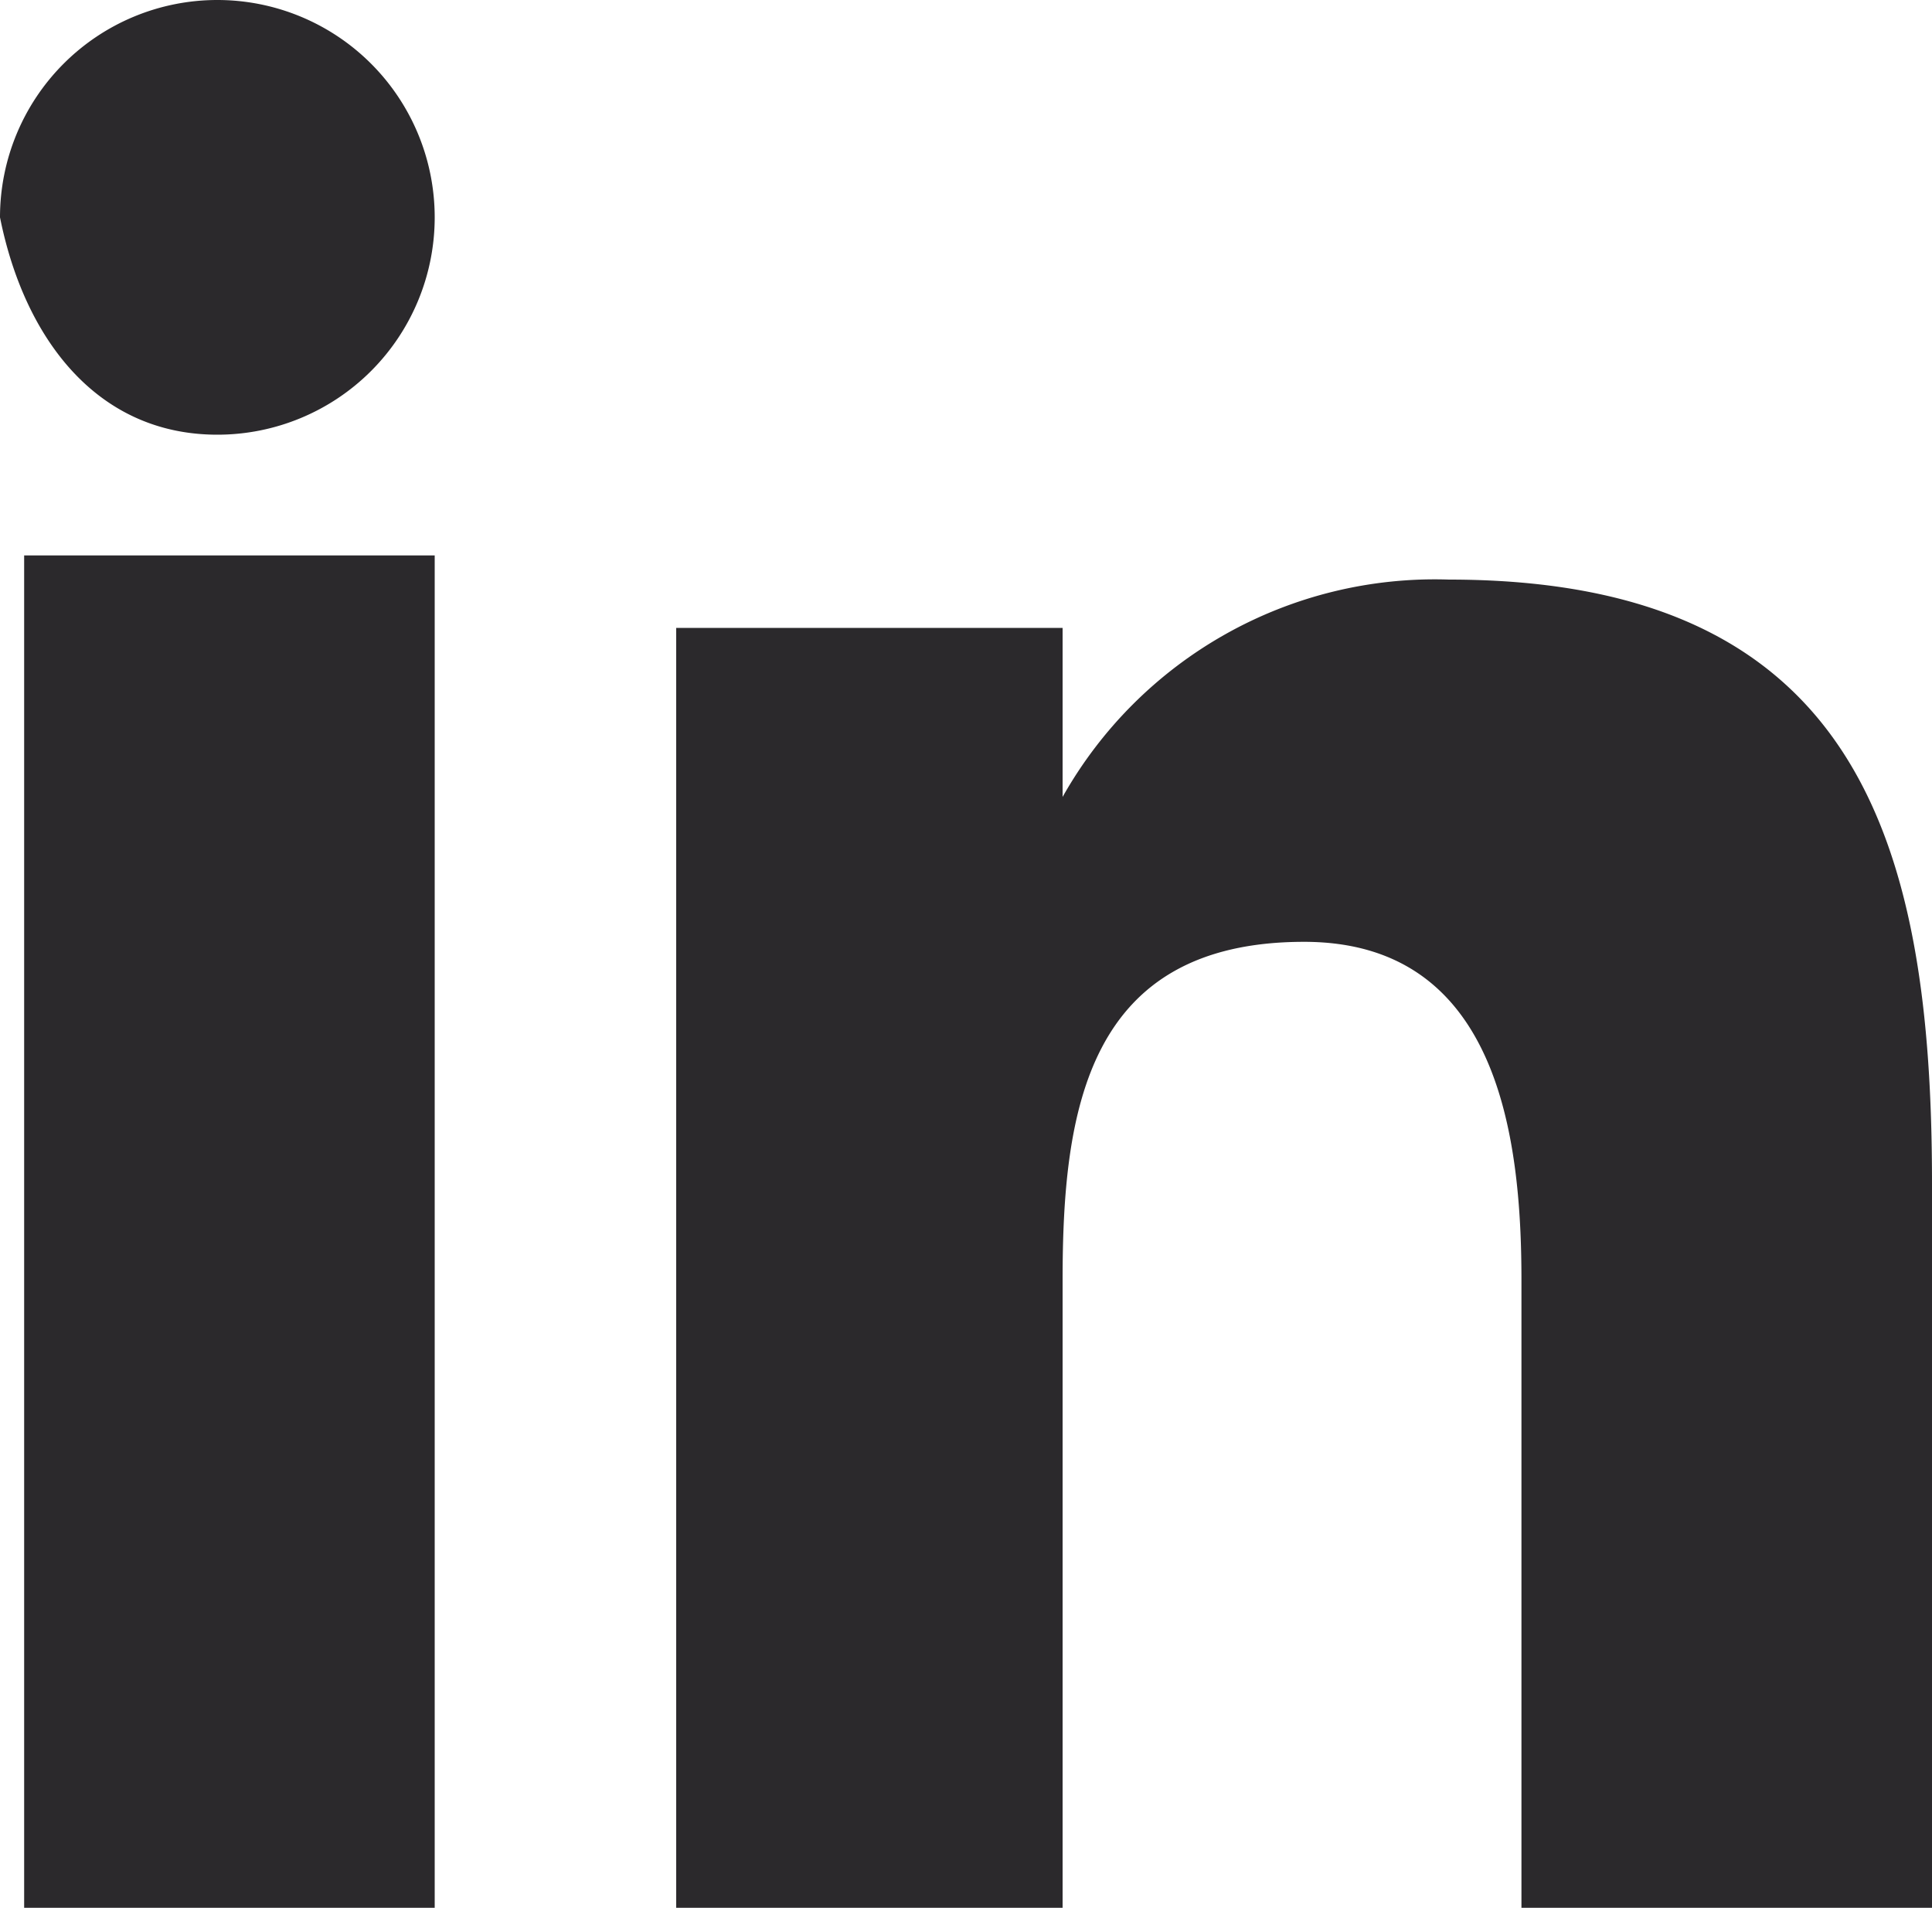
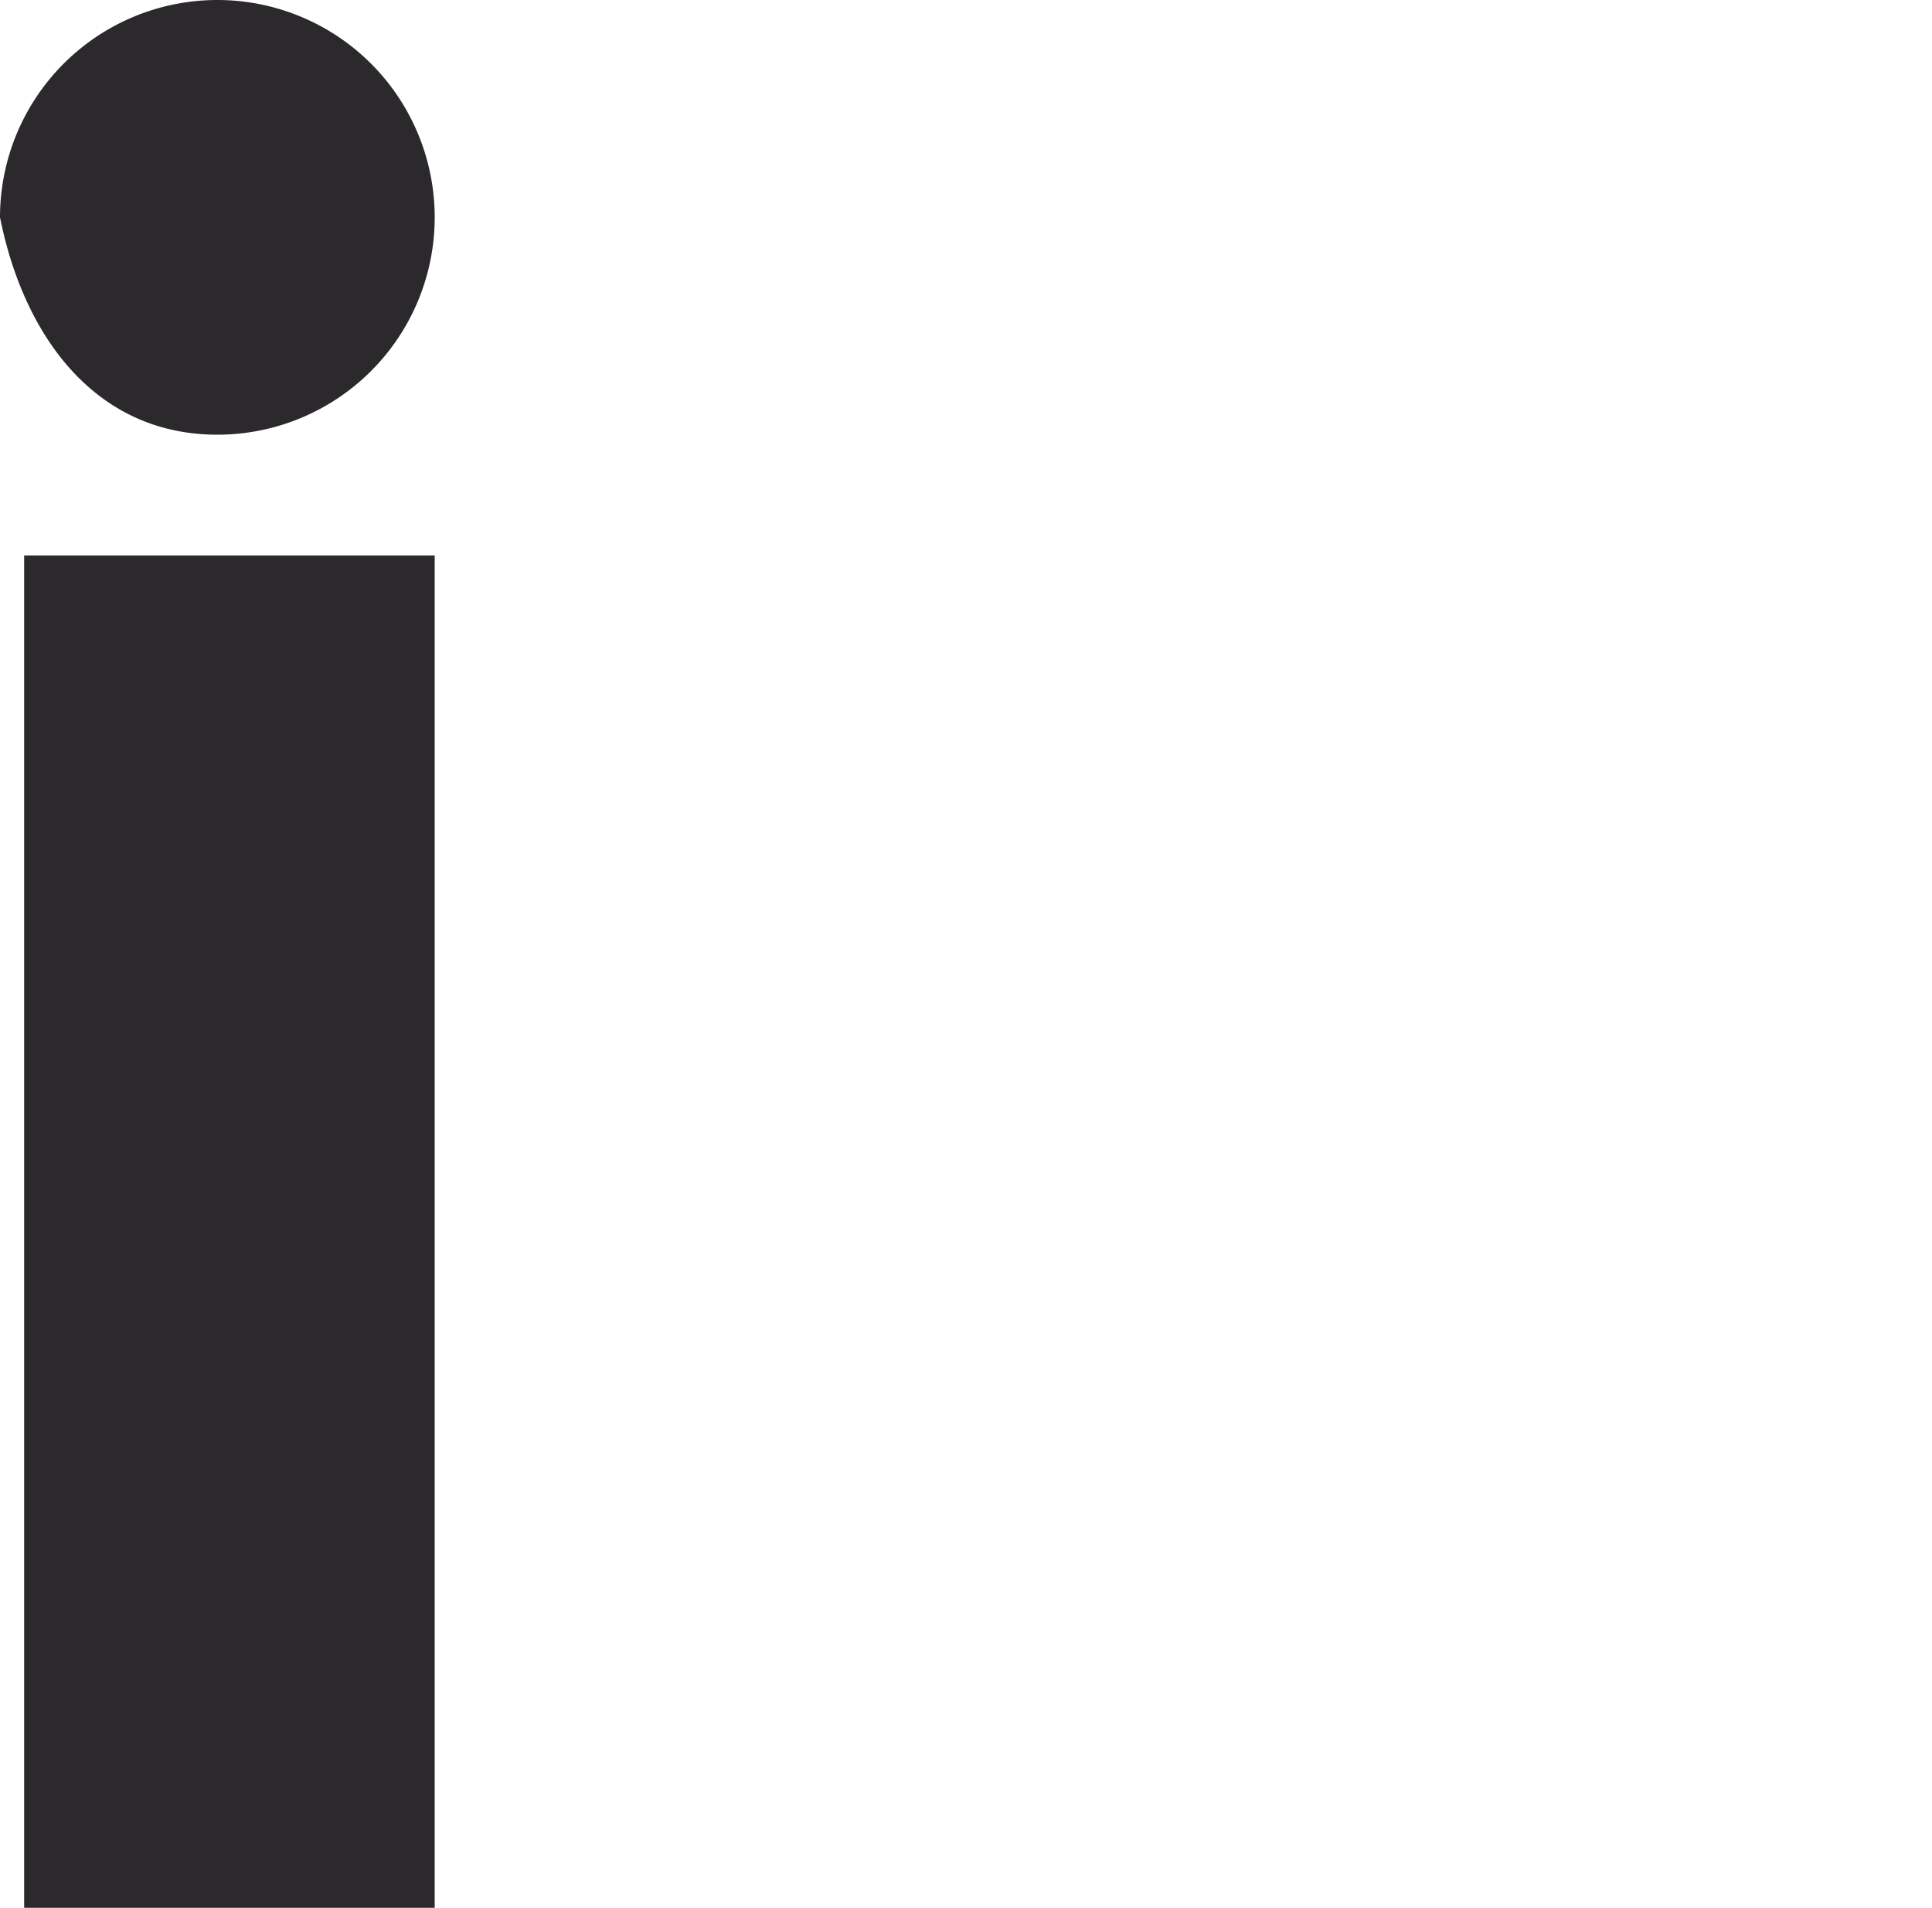
<svg xmlns="http://www.w3.org/2000/svg" id="in" width="16" height="15.8" viewBox="0 0 16 15.8">
  <g id="Group_228" data-name="Group 228">
    <rect id="Rectangle_72" data-name="Rectangle 72" width="3.4" height="11.2" transform="translate(0.2 4.6)" fill="#2b292c" />
  </g>
  <g id="Group_229" data-name="Group 229">
    <path id="Path_143" data-name="Path 143" d="M1.8,3.6A1.8,1.8,0,1,0,0,1.8c.2,1,.8,1.8,1.8,1.8" fill="#2b292c" />
  </g>
  <g id="Group_230" data-name="Group 230">
-     <path id="Path_144" data-name="Path 144" d="M16,9.8c0-2.8-.6-5-4-5A3.538,3.538,0,0,0,8.8,6.6h0V5.2H5.6V15.8H8.8V10.6c0-1.4.2-2.8,2-2.8,1.6,0,1.8,1.6,1.8,2.8v5.2H16v-6Z" fill="#2b292c" />
-   </g>
+     </g>
</svg>